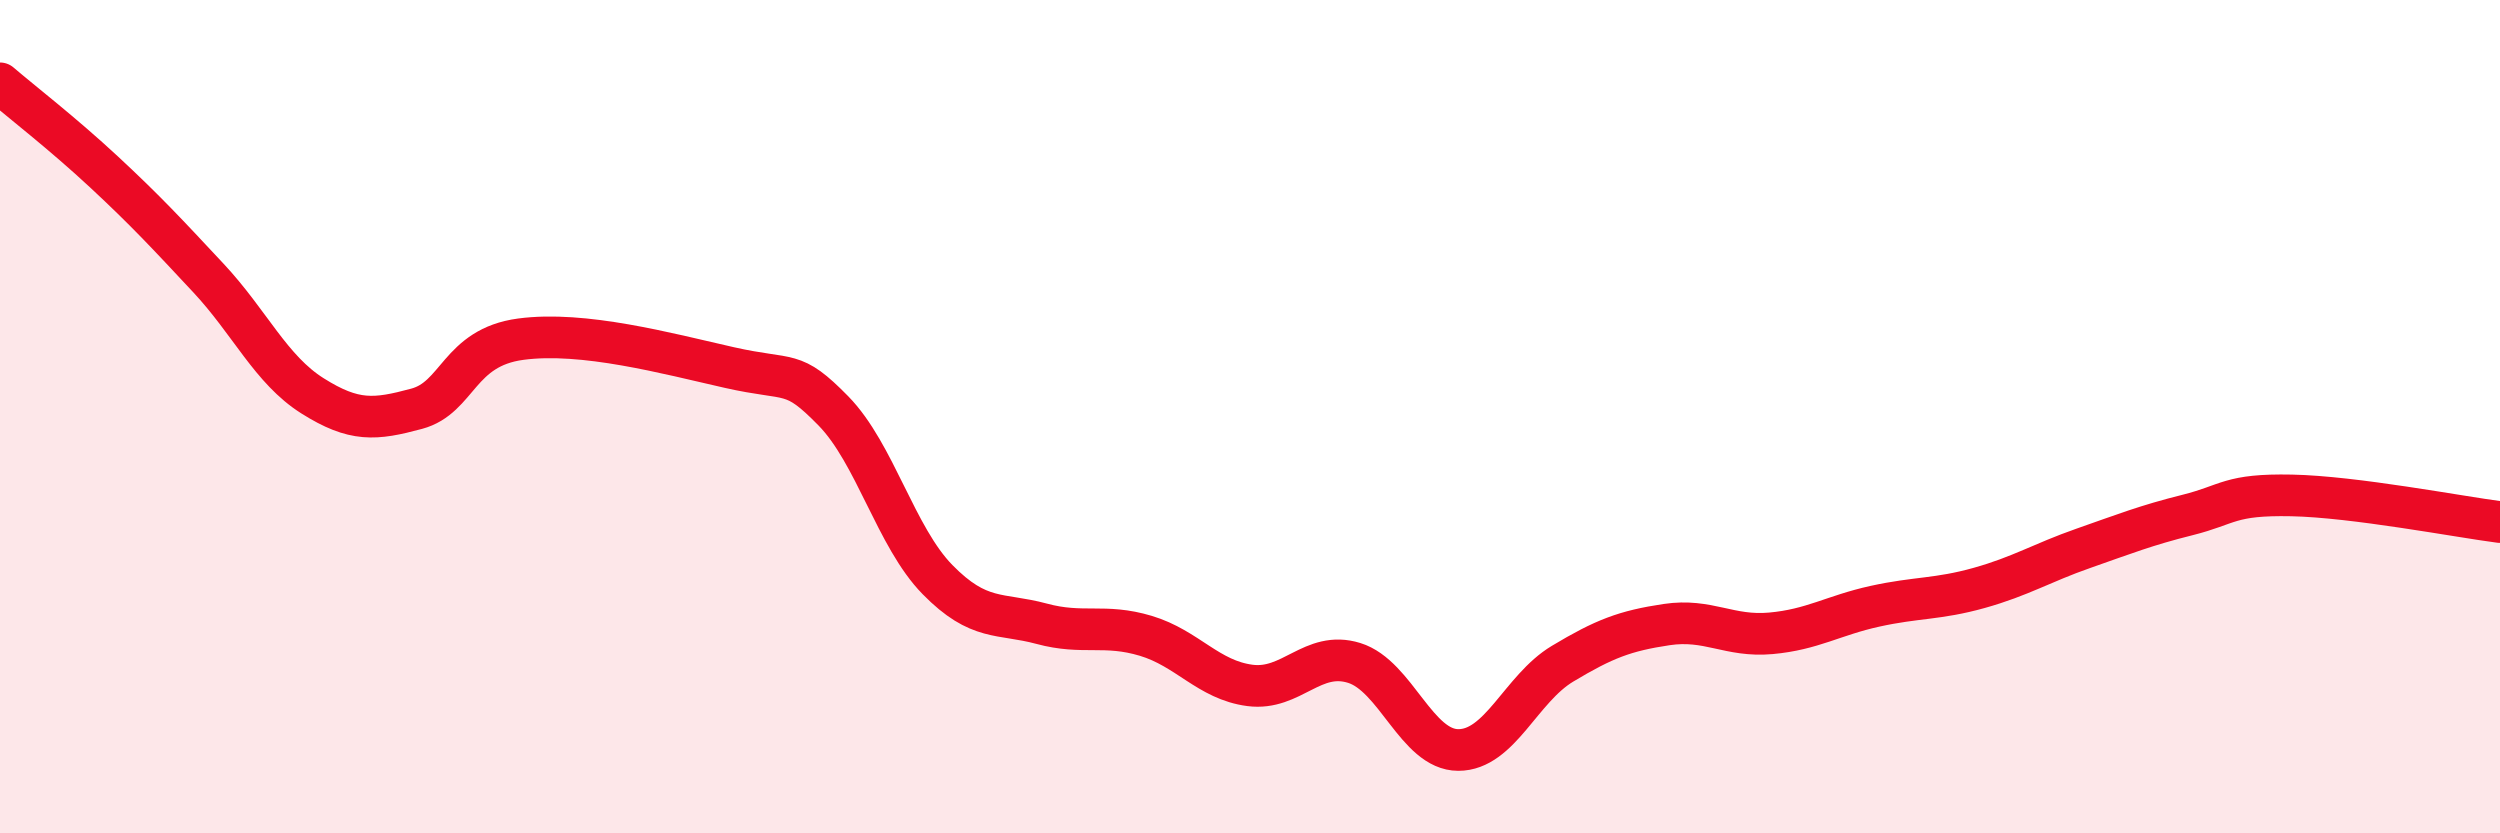
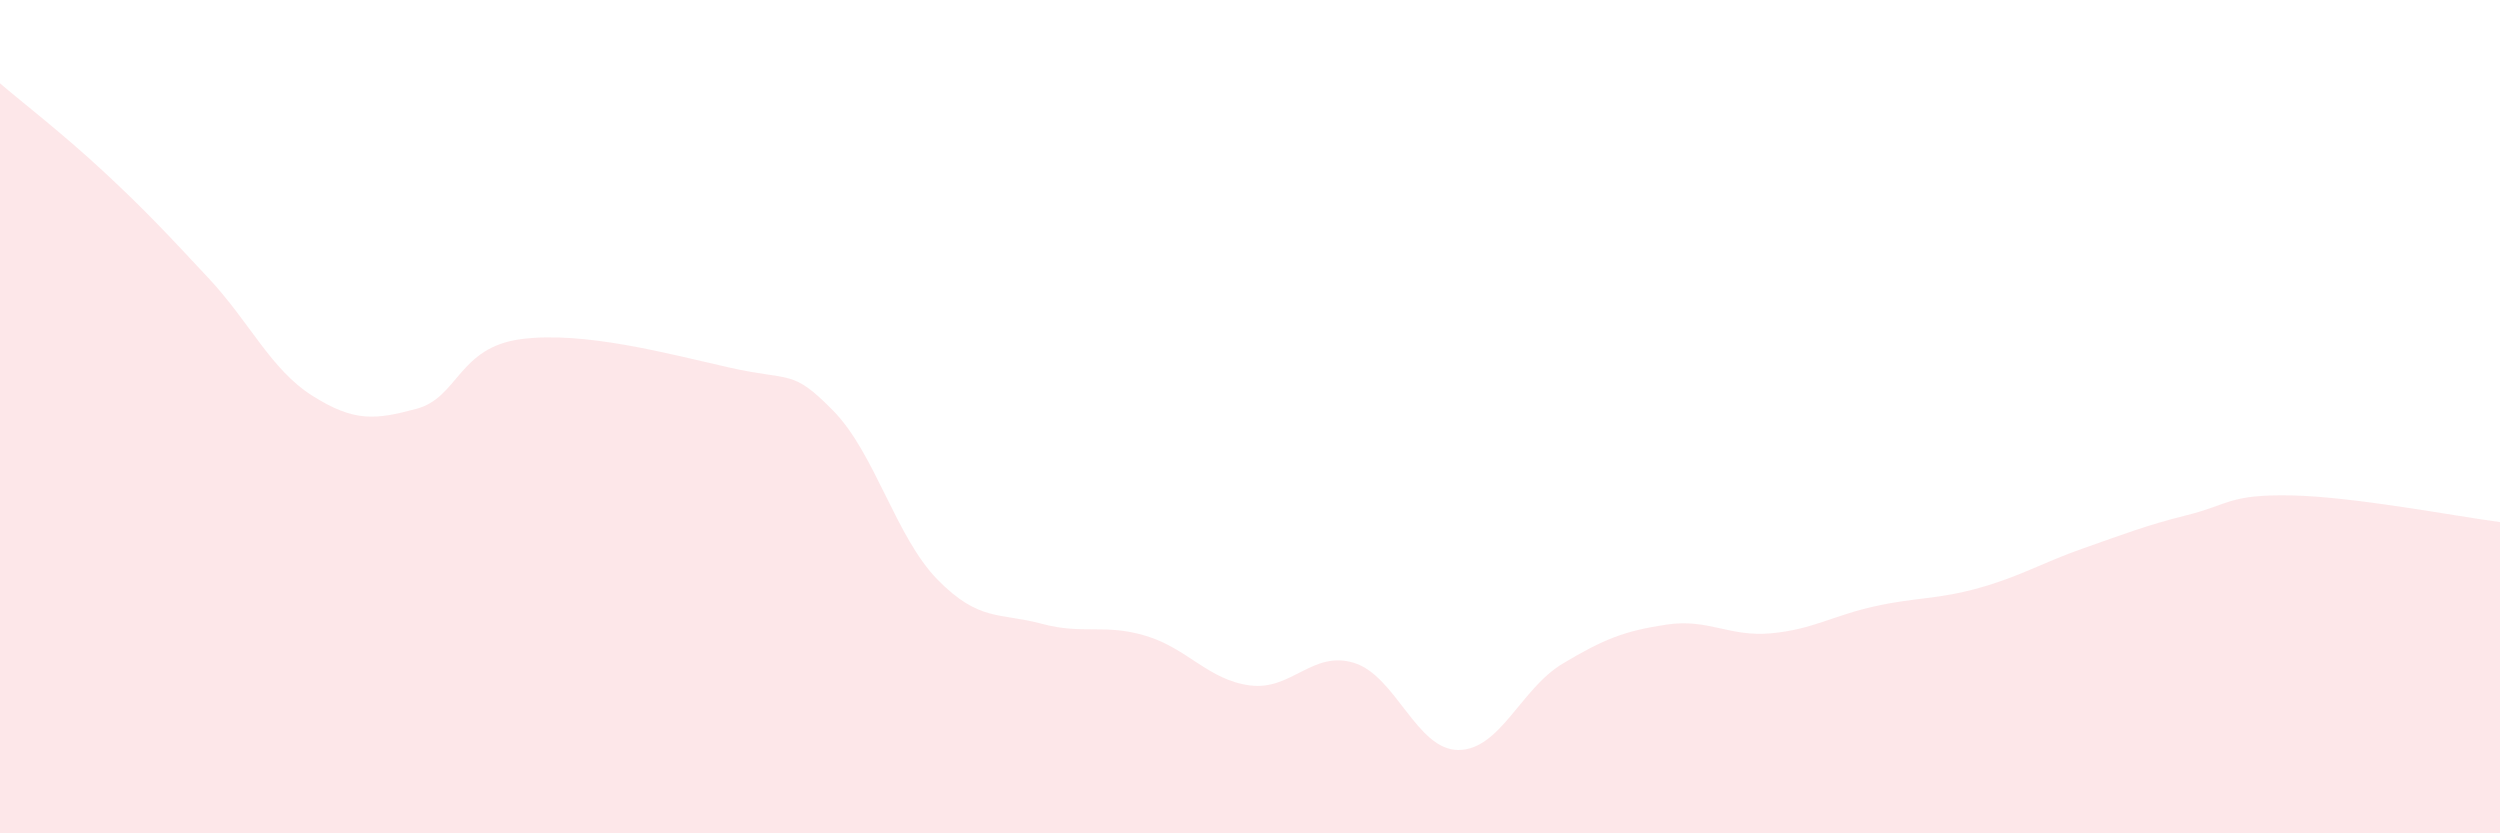
<svg xmlns="http://www.w3.org/2000/svg" width="60" height="20" viewBox="0 0 60 20">
  <path d="M 0,2 C 0.5,2.43 1.5,3.2 2.5,4.13 C 3.5,5.06 4,5.6 5,6.67 C 6,7.74 6.5,8.87 7.5,9.5 C 8.5,10.13 9,10.08 10,9.81 C 11,9.54 11,8.34 12.5,8.14 C 14,7.94 16,8.48 17.5,8.82 C 19,9.16 19,8.84 20,9.86 C 21,10.88 21.5,12.89 22.5,13.91 C 23.5,14.93 24,14.7 25,14.97 C 26,15.24 26.5,14.96 27.5,15.26 C 28.5,15.56 29,16.32 30,16.45 C 31,16.58 31.5,15.6 32.5,15.91 C 33.5,16.22 34,18 35,18 C 36,18 36.5,16.53 37.5,15.93 C 38.5,15.33 39,15.14 40,14.99 C 41,14.84 41.5,15.29 42.5,15.2 C 43.5,15.11 44,14.77 45,14.55 C 46,14.33 46.5,14.39 47.5,14.11 C 48.5,13.83 49,13.51 50,13.16 C 51,12.81 51.5,12.61 52.5,12.36 C 53.5,12.11 53.5,11.86 55,11.89 C 56.5,11.92 59,12.4 60,12.53L60 20L0 20Z" fill="#EB0A25" opacity="0.1" stroke-linecap="round" stroke-linejoin="round" />
-   <path d="M 0,2 C 0.5,2.43 1.5,3.2 2.5,4.13 C 3.5,5.06 4,5.6 5,6.67 C 6,7.74 6.5,8.87 7.5,9.5 C 8.5,10.13 9,10.08 10,9.81 C 11,9.54 11,8.34 12.5,8.14 C 14,7.94 16,8.48 17.5,8.82 C 19,9.16 19,8.84 20,9.86 C 21,10.88 21.5,12.89 22.5,13.91 C 23.5,14.93 24,14.7 25,14.97 C 26,15.24 26.5,14.96 27.5,15.26 C 28.5,15.56 29,16.32 30,16.45 C 31,16.58 31.5,15.6 32.5,15.91 C 33.5,16.22 34,18 35,18 C 36,18 36.5,16.53 37.5,15.93 C 38.5,15.33 39,15.14 40,14.99 C 41,14.84 41.5,15.29 42.5,15.2 C 43.5,15.11 44,14.77 45,14.55 C 46,14.33 46.5,14.39 47.5,14.11 C 48.5,13.83 49,13.51 50,13.16 C 51,12.81 51.5,12.61 52.5,12.36 C 53.5,12.11 53.5,11.86 55,11.89 C 56.5,11.92 59,12.4 60,12.53" stroke="#EB0A25" stroke-width="1" fill="none" stroke-linecap="round" stroke-linejoin="round" />
</svg>